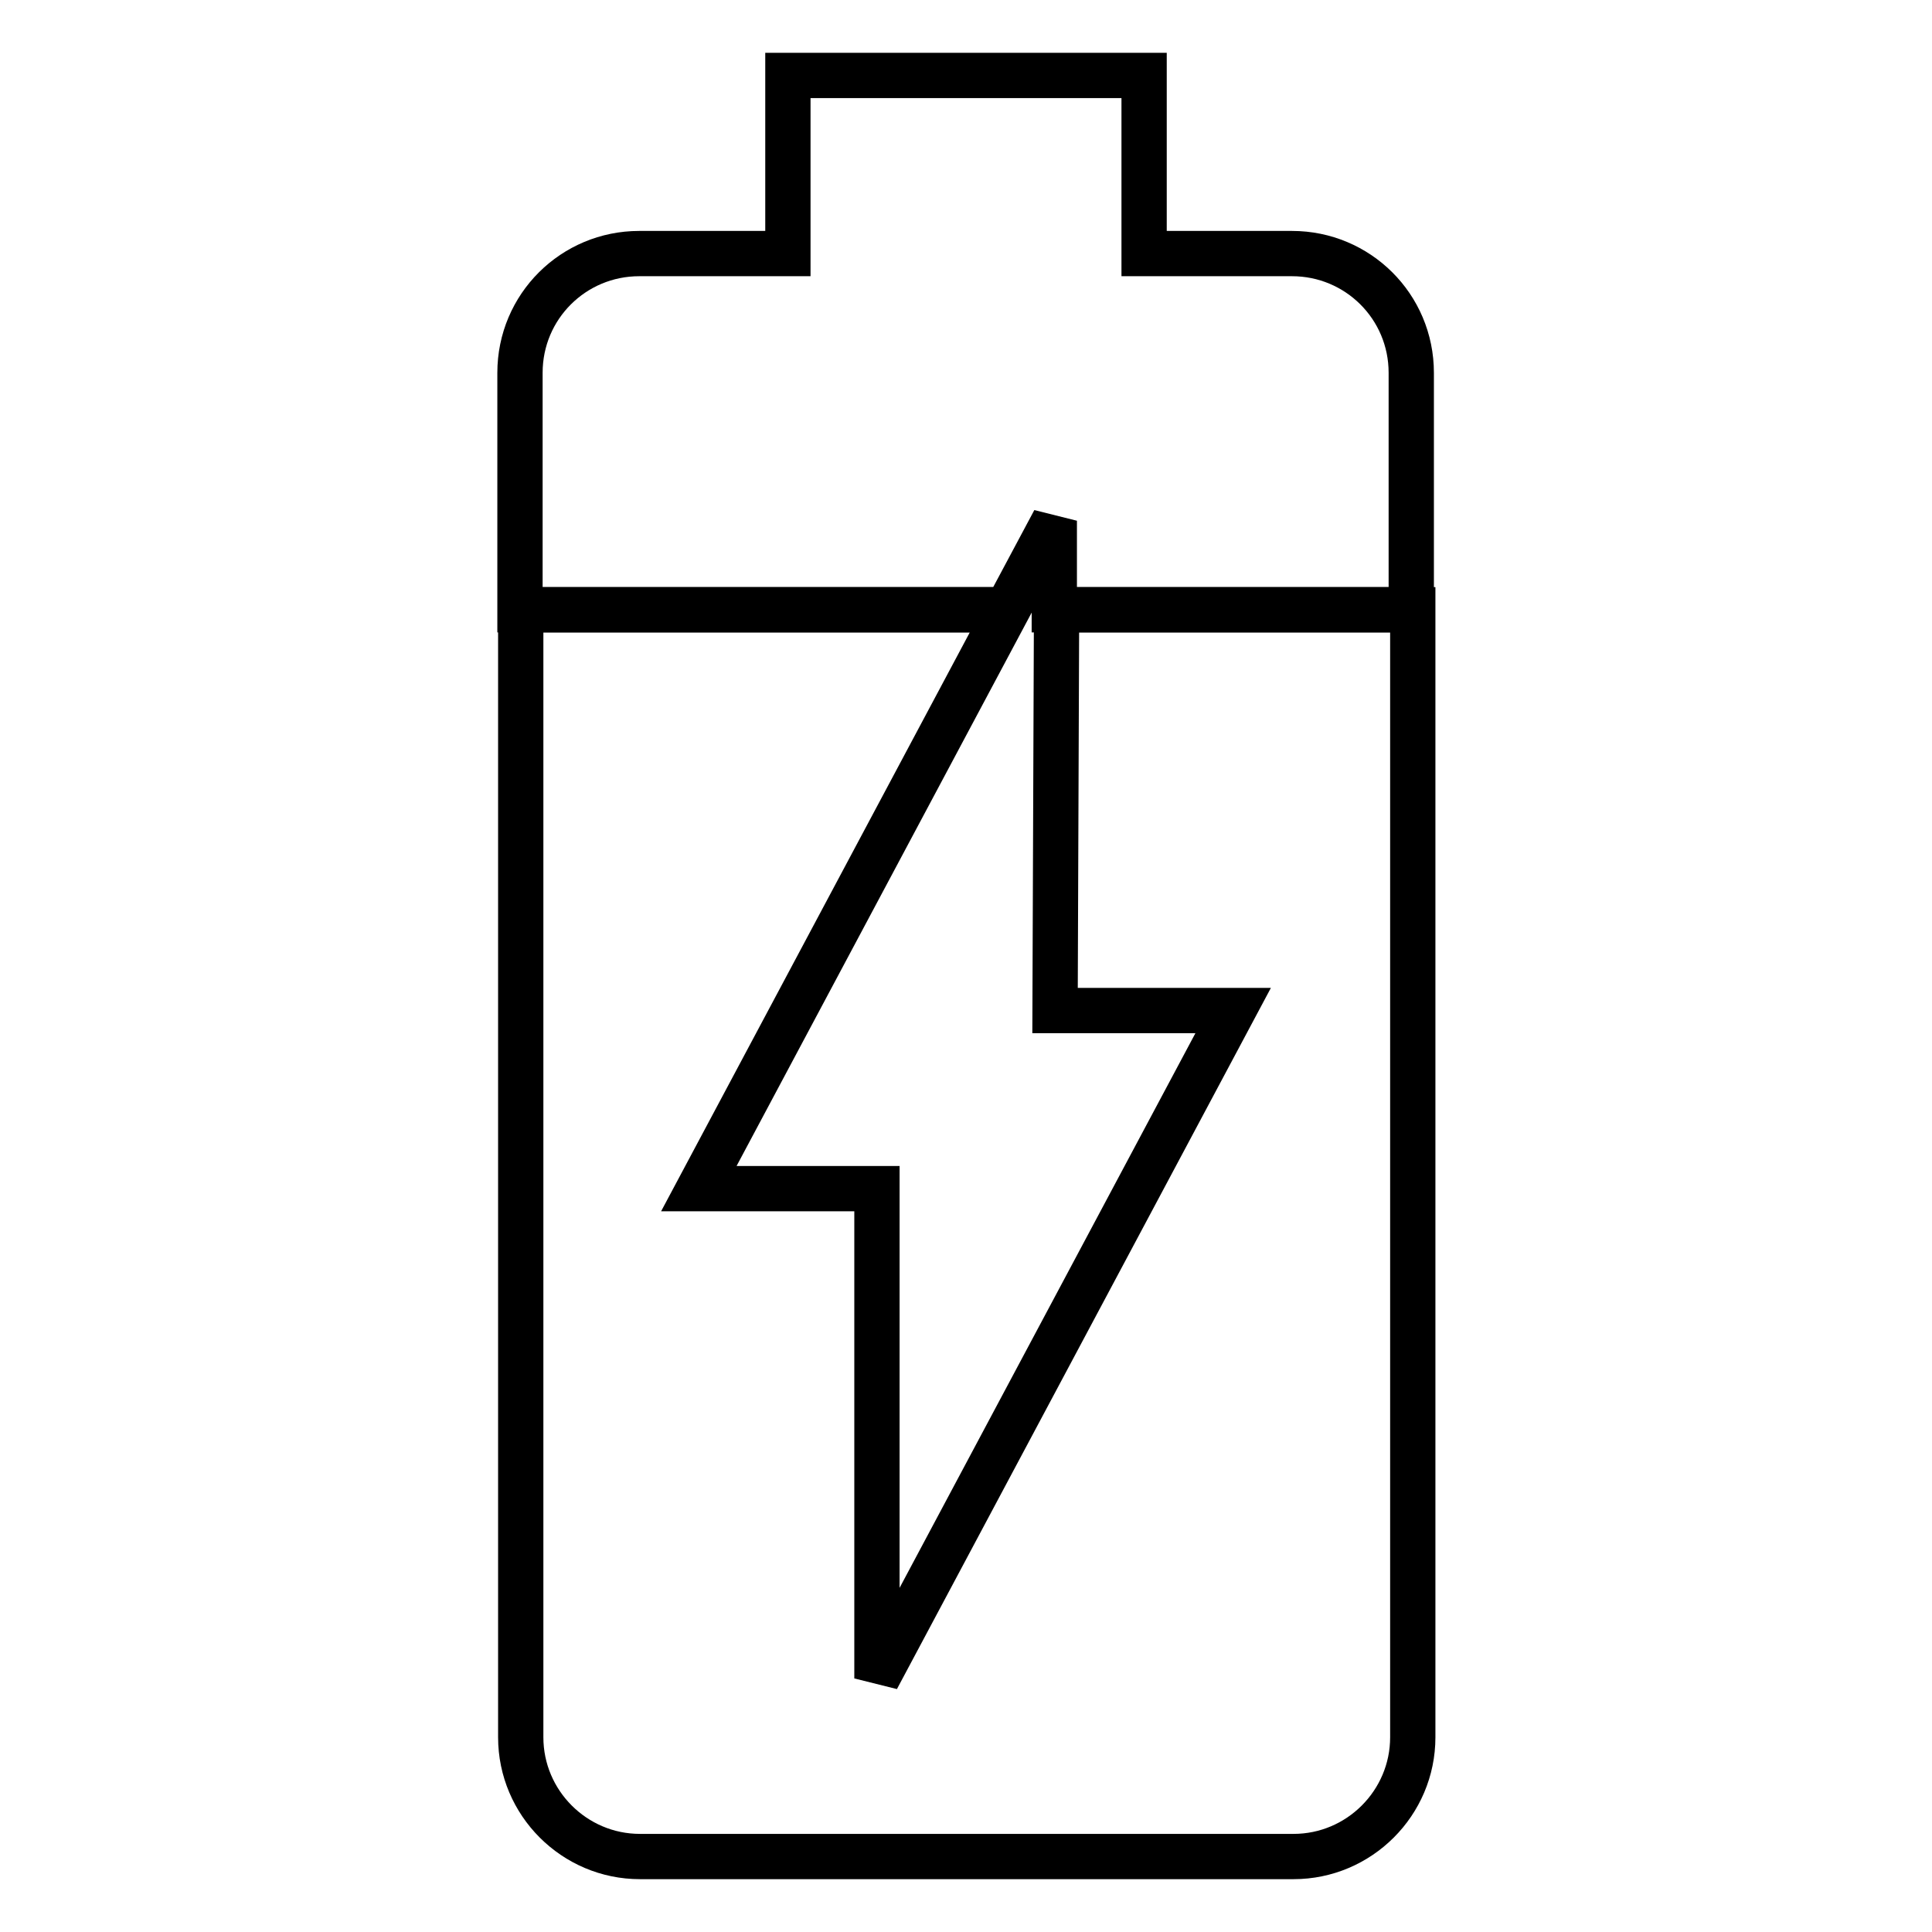
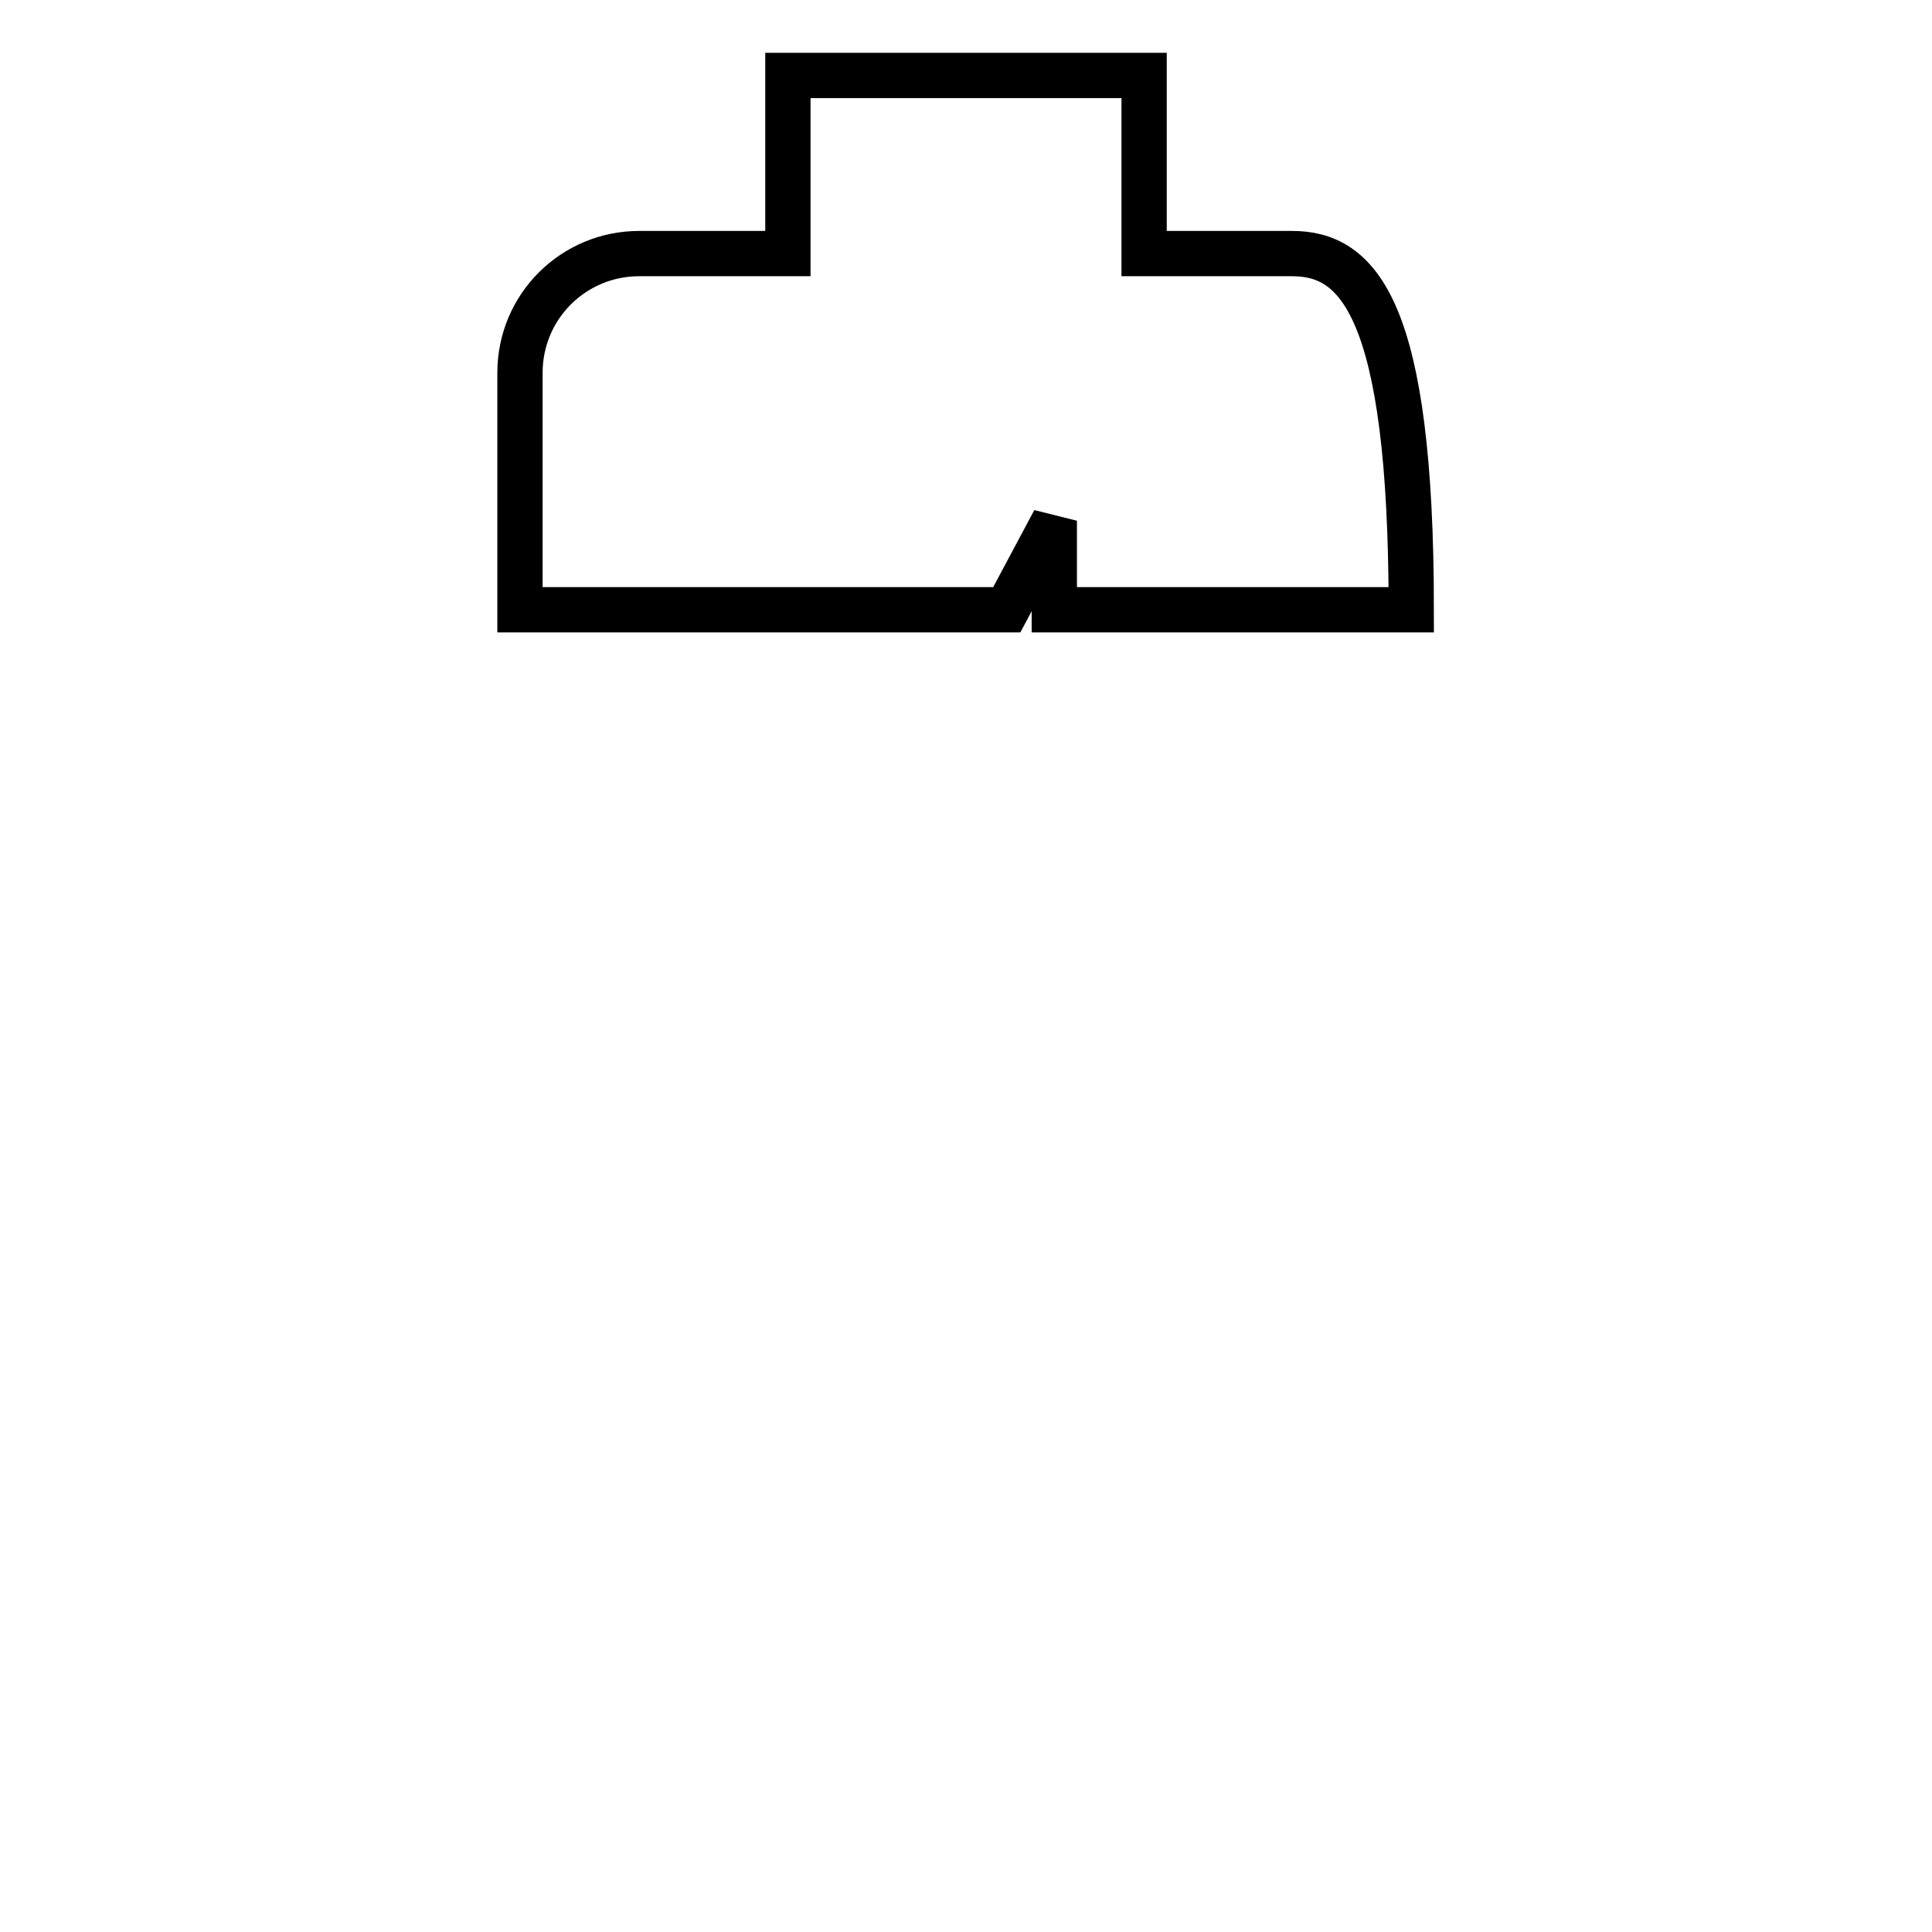
<svg xmlns="http://www.w3.org/2000/svg" version="1.1" x="0px" y="0px" viewBox="0 0 256 256" enable-background="new 0 0 256 256" xml:space="preserve">
  <g>
-     <path stroke-width="6" fill-opacity="0" stroke="#000000" d="M171.2,33.6h-19.6V10h-47.2v23.6H84.7c-8.7,0-15.8,7-15.8,15.8v31.4h64.5l6.3-11.8v11.8H187V49.4 C187,40.6,179.9,33.6,171.2,33.6z" />
-     <path stroke-width="6" fill-opacity="0" stroke="#000000" d="M139.8,133.9h23.6l-47.2,88.5v-64.9H92.6l40.9-76.7H69v149.4c0,8.7,7.1,15.8,15.8,15.8l0,0h86.6 c8.7,0,15.8-7.1,15.8-15.8l0,0V80.8h-47.2L139.8,133.9L139.8,133.9z" />
+     <path stroke-width="6" fill-opacity="0" stroke="#000000" d="M171.2,33.6h-19.6V10h-47.2v23.6H84.7c-8.7,0-15.8,7-15.8,15.8v31.4h64.5l6.3-11.8v11.8H187C187,40.6,179.9,33.6,171.2,33.6z" />
  </g>
</svg>